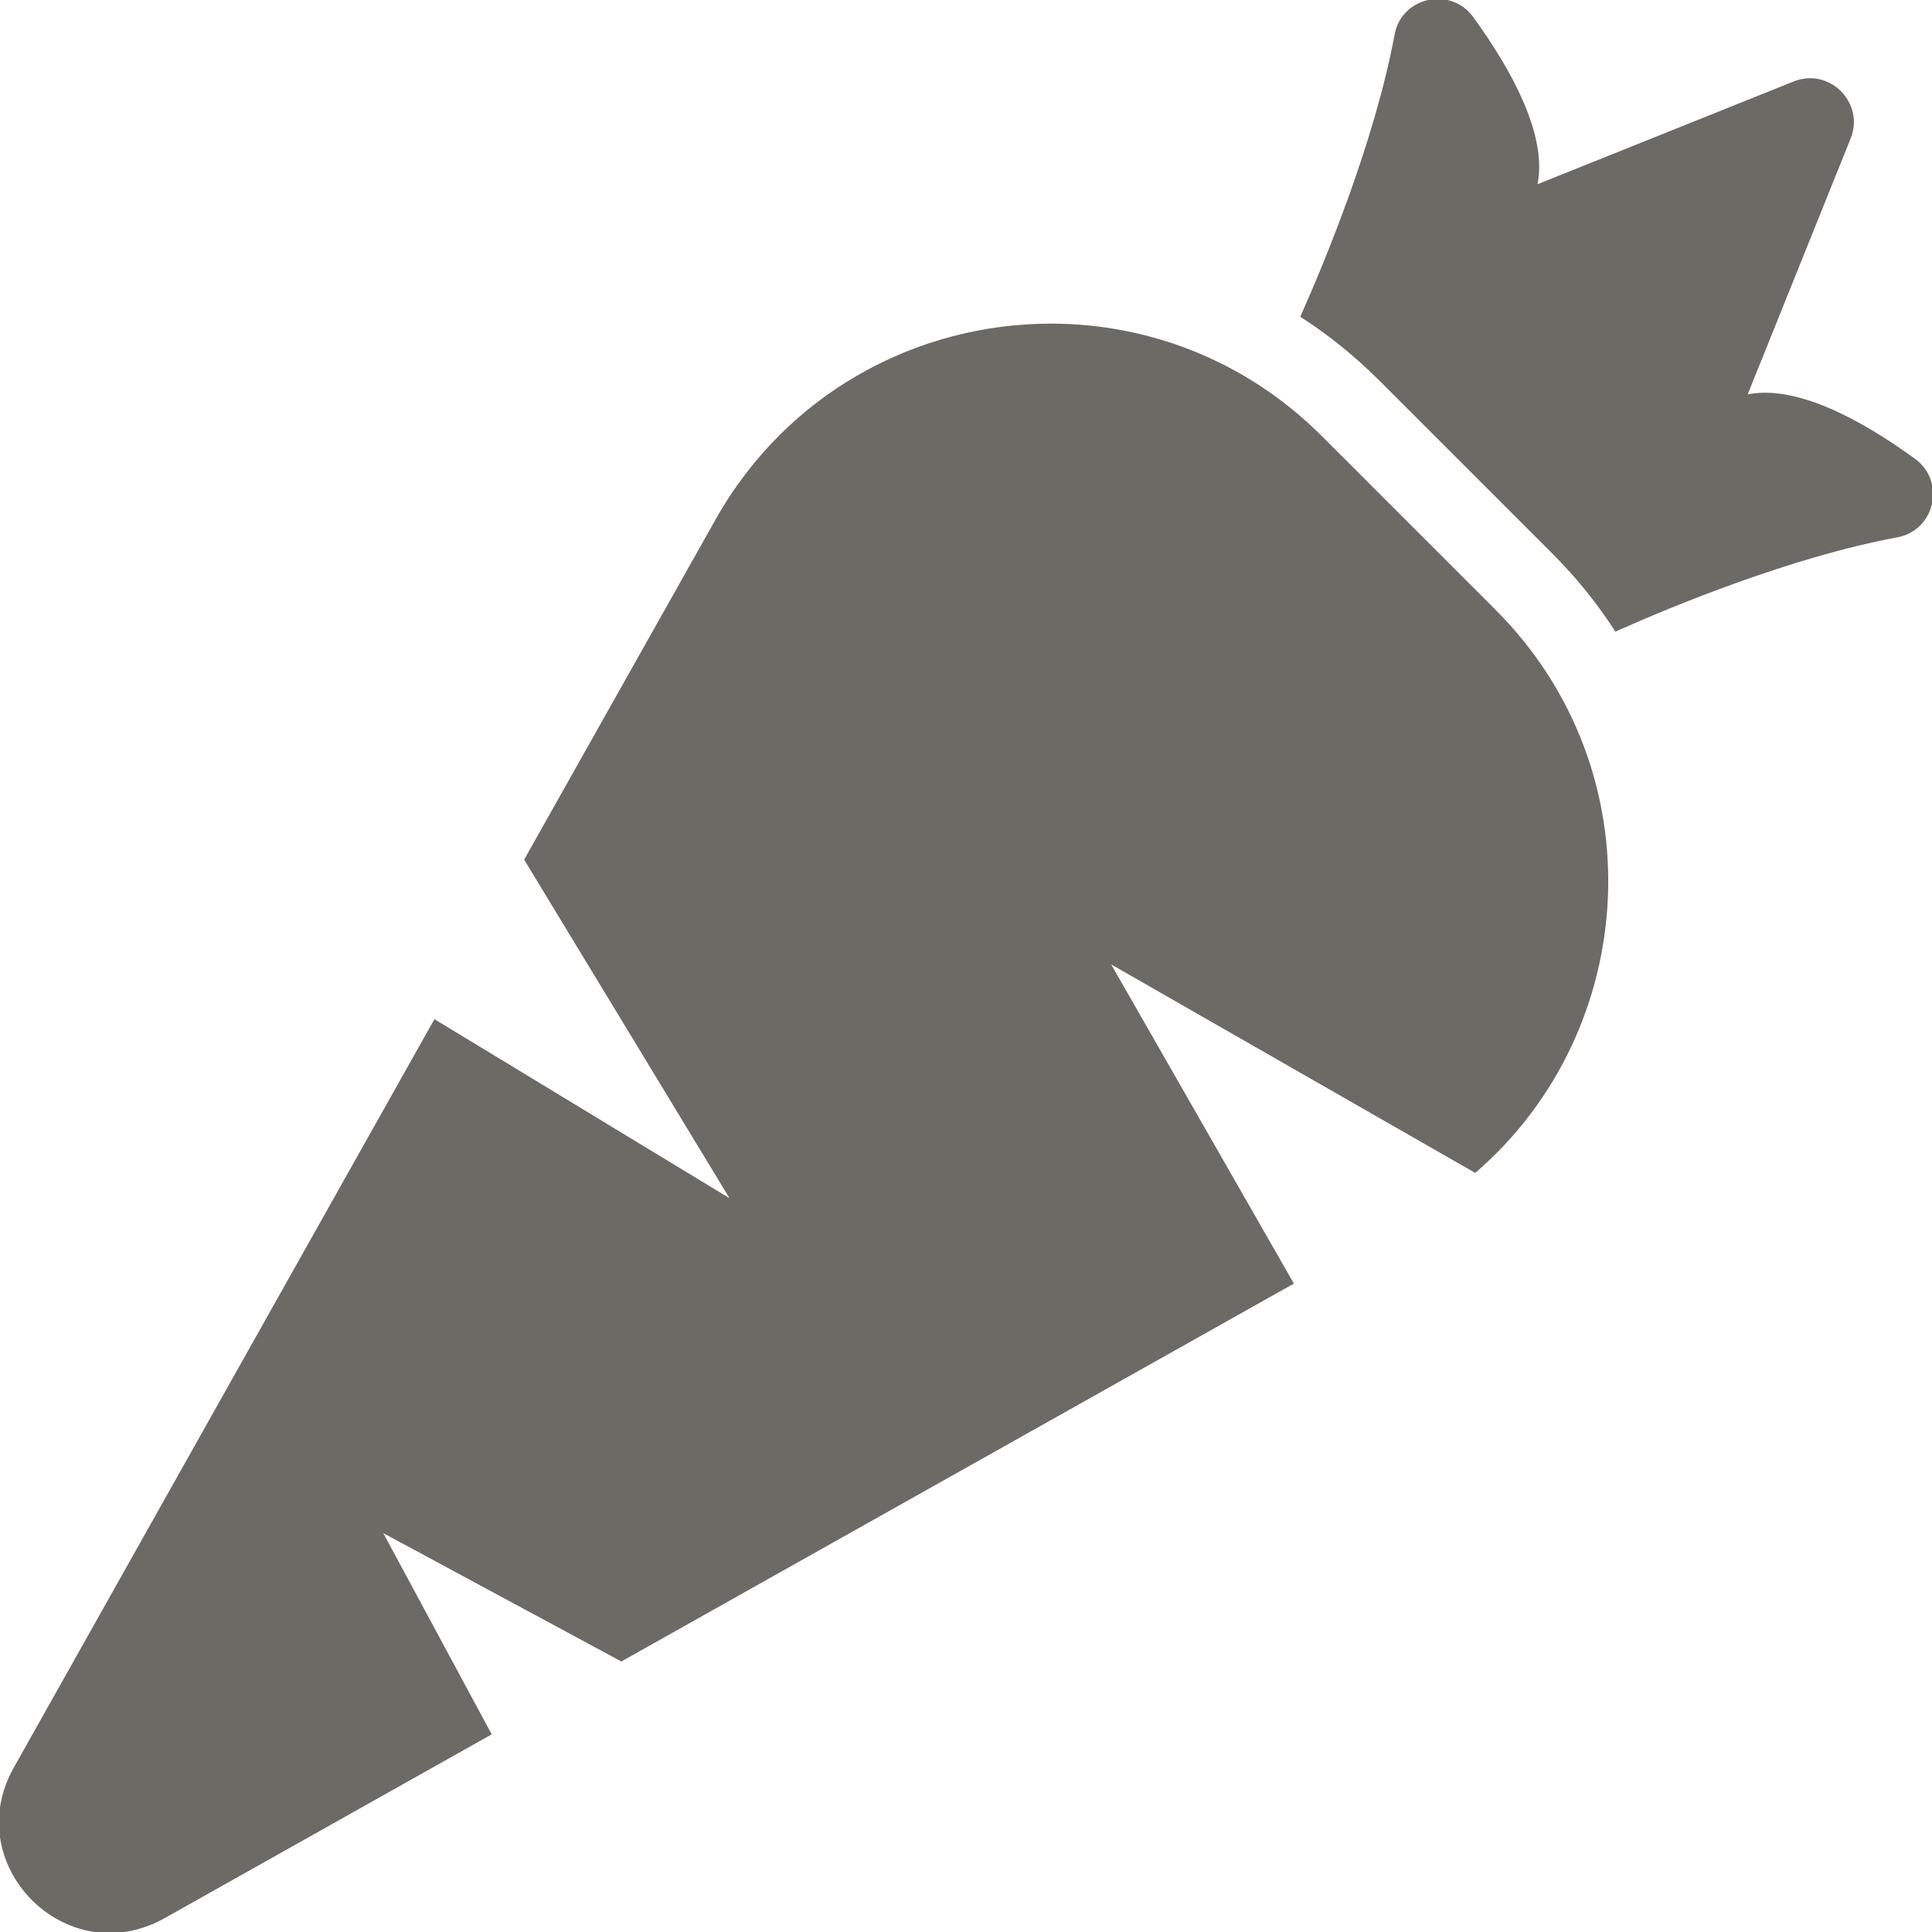
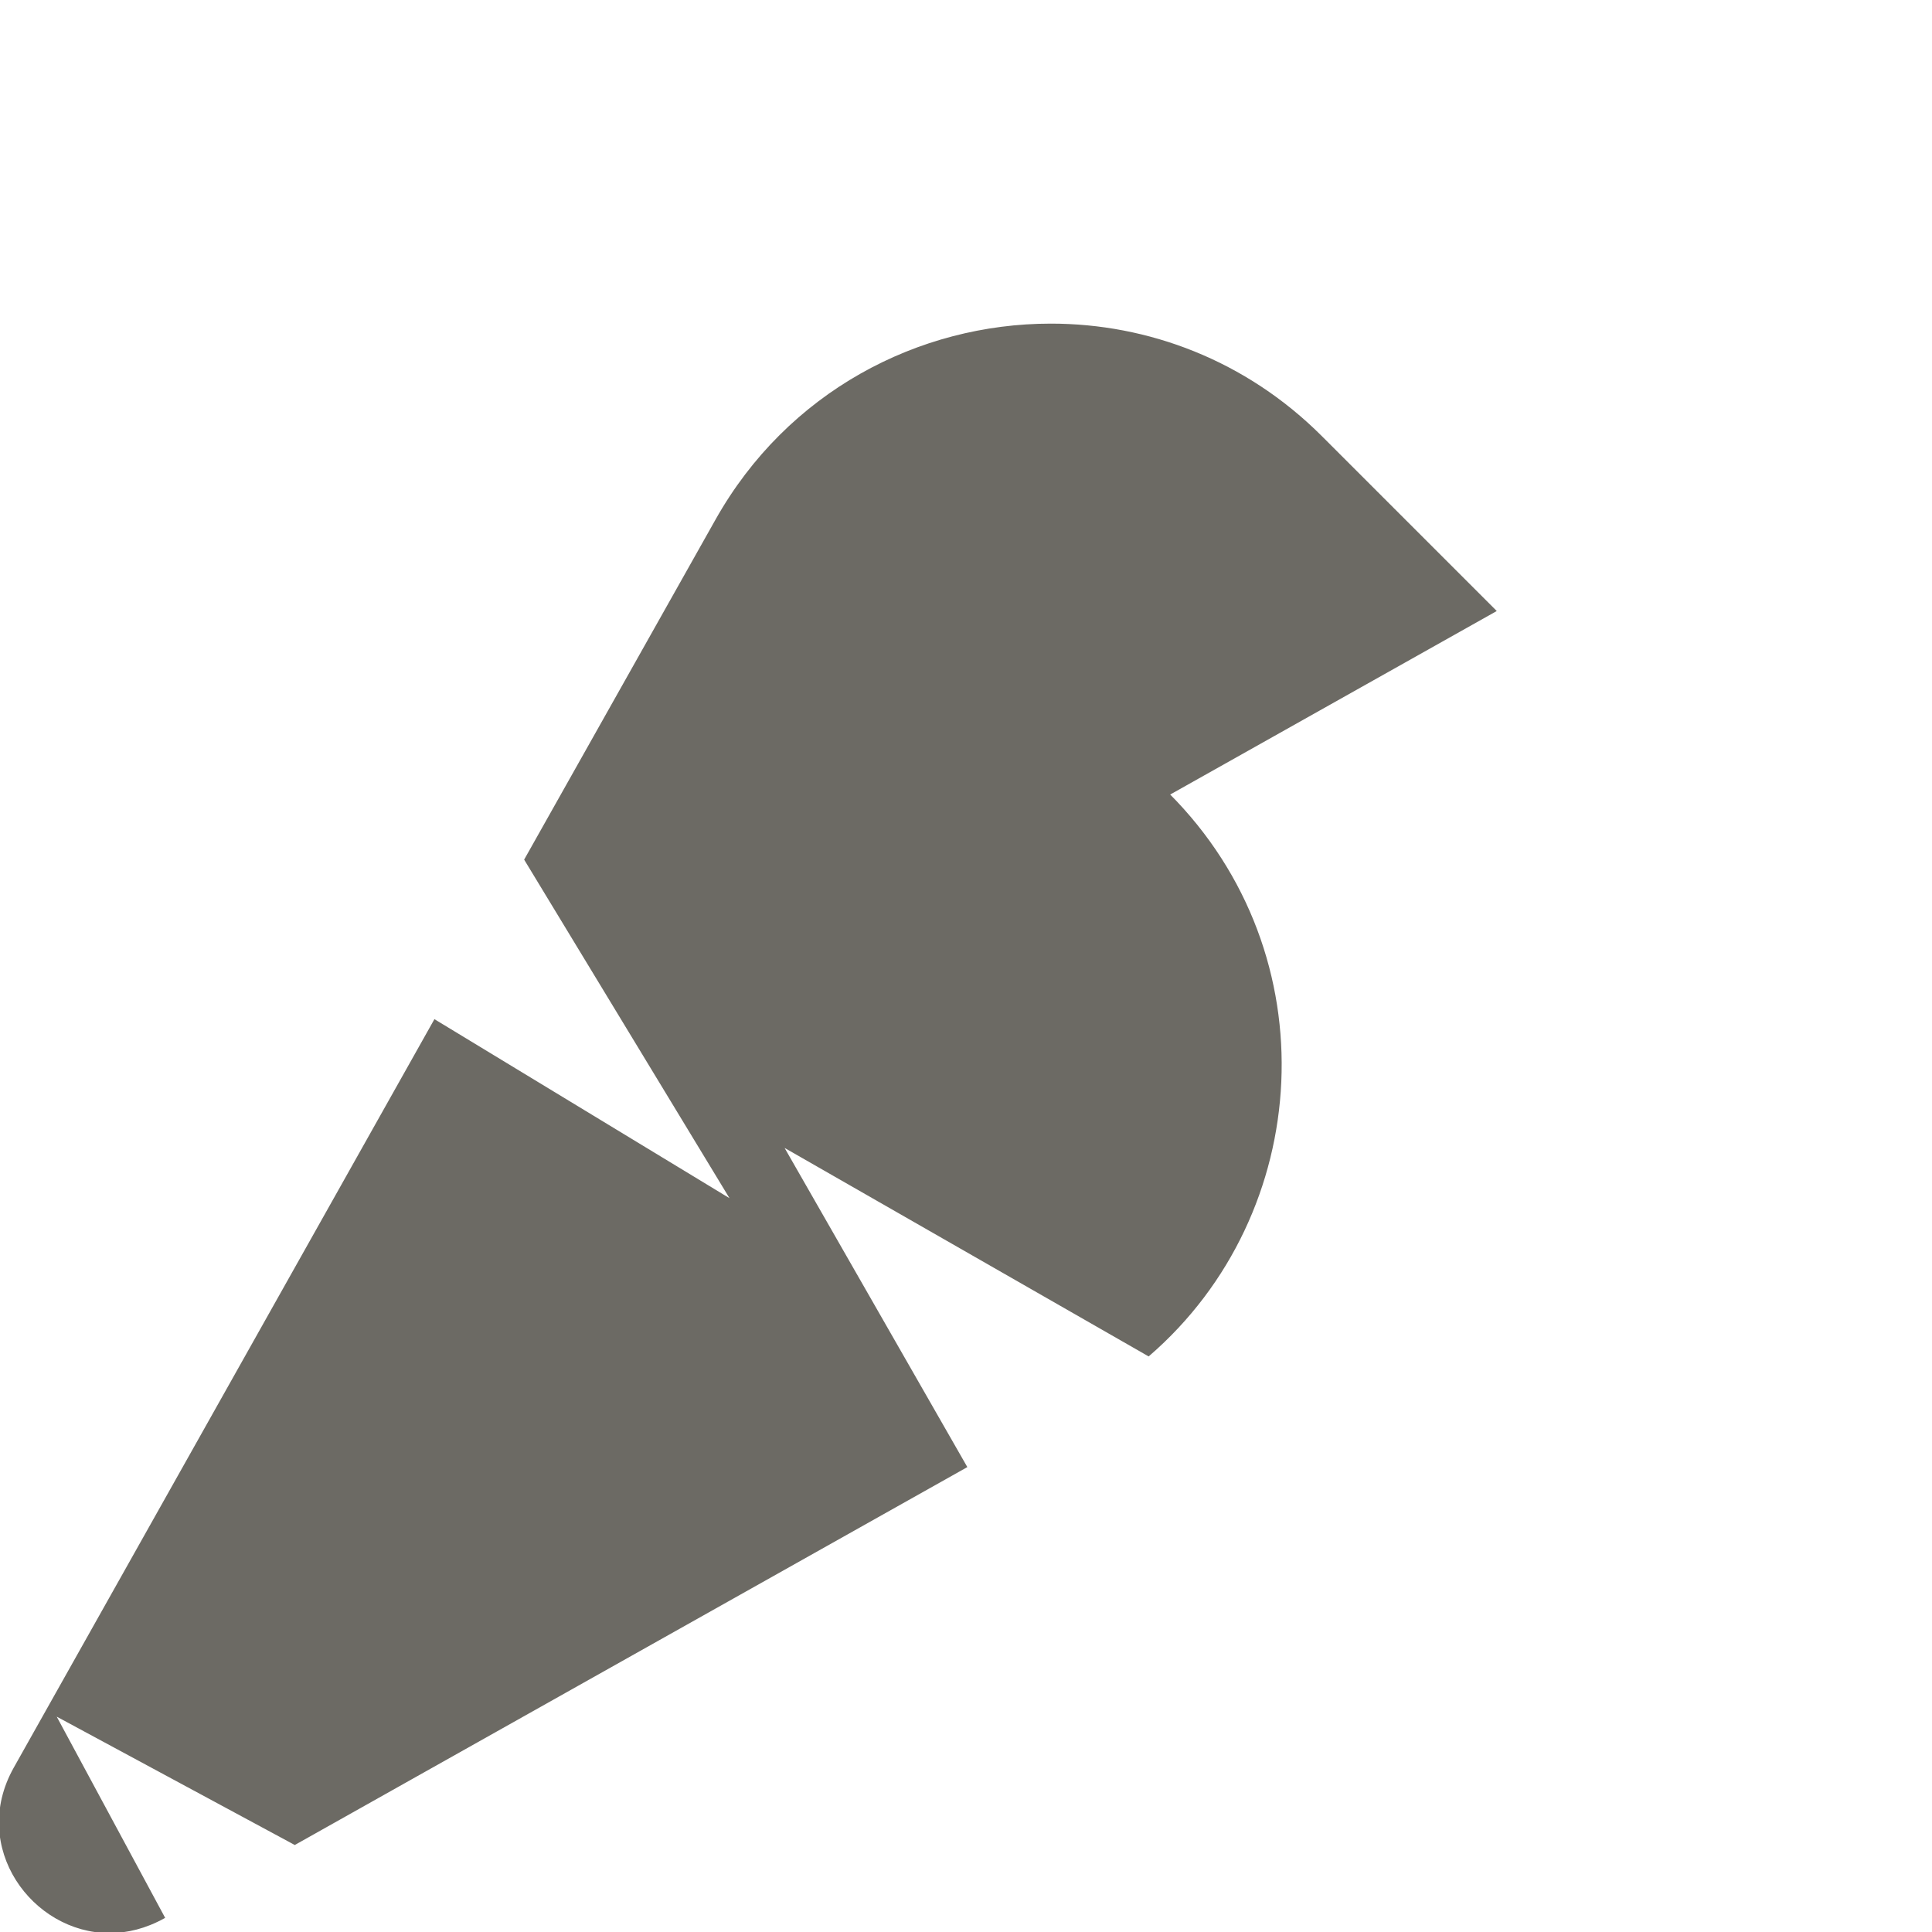
<svg xmlns="http://www.w3.org/2000/svg" width="902.228" height="902.229" viewbox="0 0 902.229 902.229">
  <g>
    <title>Layer 1</title>
    <g id="svg_19">
      <g id="svg_20">
-         <path fill="#6c6a64" stroke="#6c6a64" id="svg_21" d="m885.953,250.429c17.2,-3.2 22.2,-25.5 8,-35.8c-24.199,-17.6 -55.3,-35 -78.6,-29.8l48.4,-120.3c6.6,-16.3 -9.7,-32.6 -26,-26l-120.4,48.3c5.2,-23.3 -12.2,-54.4 -29.8,-78.6c-10.3,-14.1 -32.601,-9.2 -35.8,8c-9.2,49.5 -32.2,105.2 -43.9,131.5c12.9,8.3 25,18.1 36.2,29.2l81.2,81.2c11.199,11.2 20.899,23.2 29.3,36.2c26.2,-11.7 81.9,-34.7 131.4,-43.9z" />
-         <path fill="#6c6a64" stroke="#6c6a64" id="svg_22" d="m698.153,285.229l-81.2,-81.2c-35.399,-35.4 -81,-52.4 -126.199,-52.4c-61.7,0 -122.7,31.7 -156.2,91.3l-89.2,158.5l96.8,159.6l-139.1,-84.399l-196.2,349.1c-20.6,36.7 8.5,76.5 44.3,76.5c8.2,0 16.8,-2.1 25.3,-6.8l152.5,-85.7l-51.2,-95l112.4,60.601l313.4,-176.101l-86,-150.2l171.3,98.101c76.599,-66.202 84.299,-186.802 9.299,-261.902z" />
+         <path fill="#6c6a64" stroke="#6c6a64" id="svg_22" d="m698.153,285.229l-81.2,-81.2c-35.399,-35.4 -81,-52.4 -126.199,-52.4c-61.7,0 -122.7,31.7 -156.2,91.3l-89.2,158.5l96.8,159.6l-139.1,-84.399l-196.2,349.1c-20.6,36.7 8.5,76.5 44.3,76.5c8.2,0 16.8,-2.1 25.3,-6.8l-51.2,-95l112.4,60.601l313.4,-176.101l-86,-150.2l171.3,98.101c76.599,-66.202 84.299,-186.802 9.299,-261.902z" />
      </g>
    </g>
    <g id="svg_23" />
    <g id="svg_24" />
    <g id="svg_25" />
    <g id="svg_26" />
    <g id="svg_27" />
    <g id="svg_28" />
    <g id="svg_29" />
    <g id="svg_30" />
    <g id="svg_31" />
    <g id="svg_32" />
    <g id="svg_33" />
    <g id="svg_34" />
    <g id="svg_35" />
    <g id="svg_36" />
    <g id="svg_37" />
  </g>
</svg>